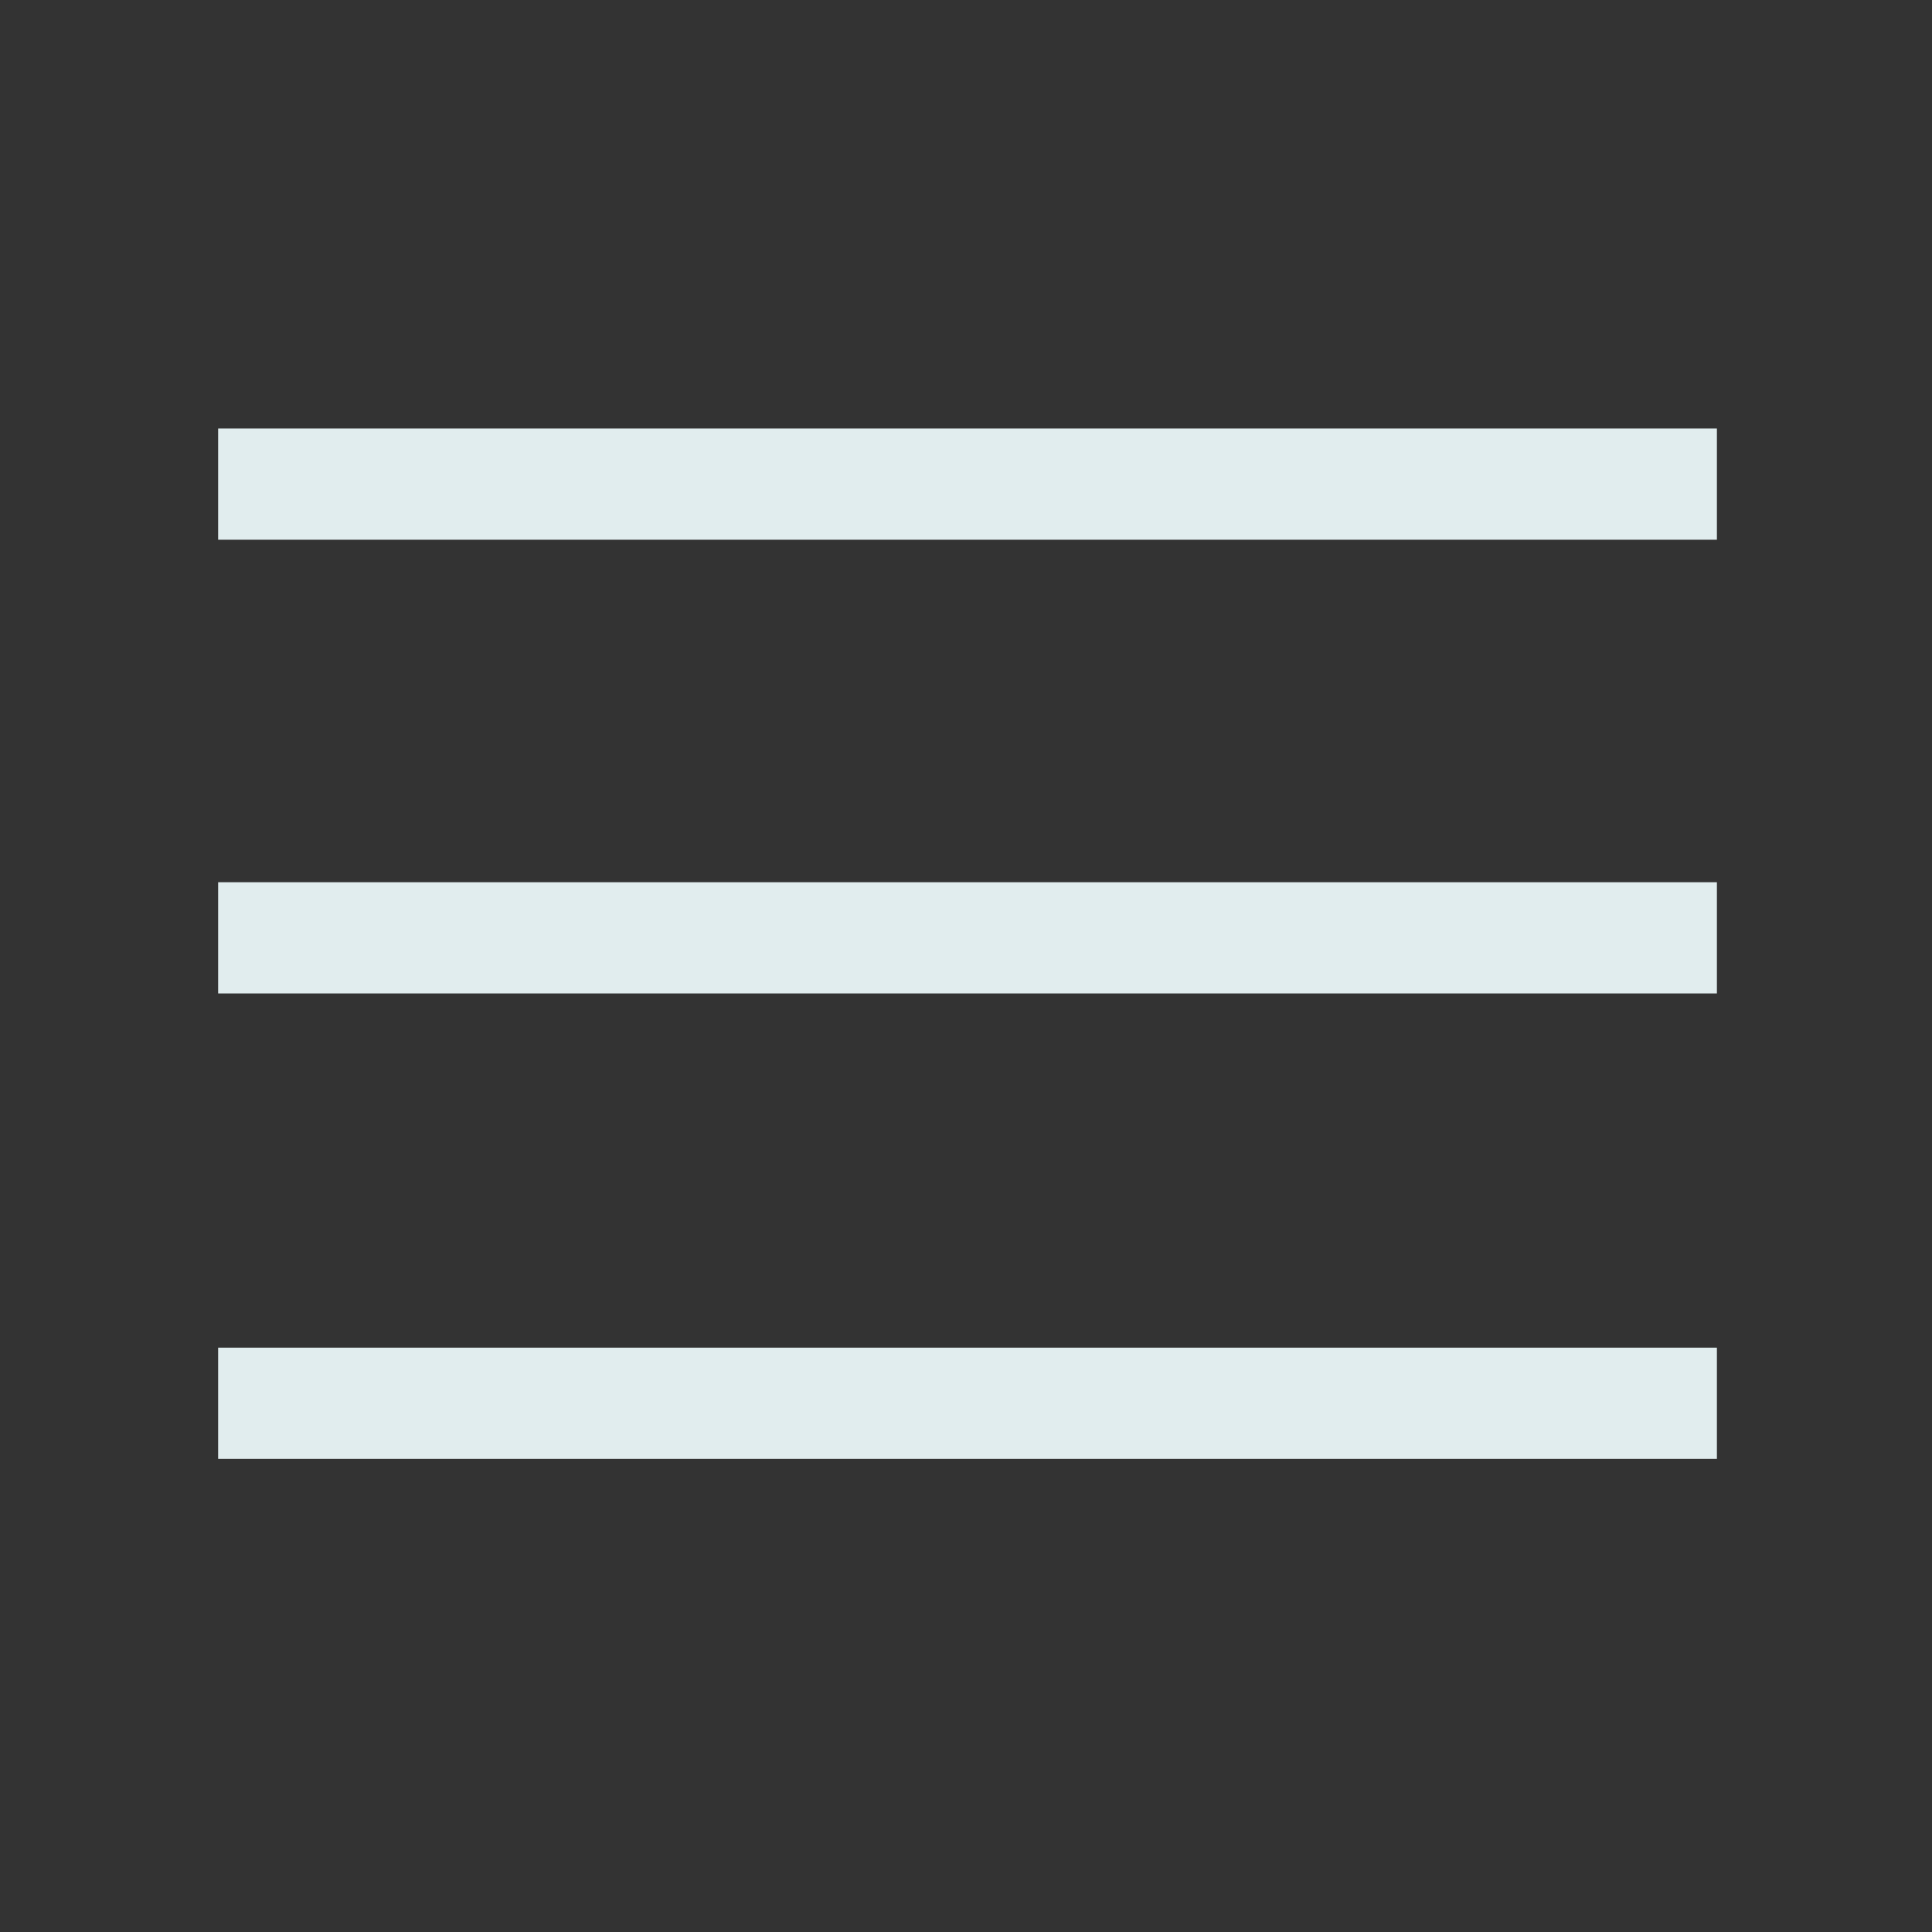
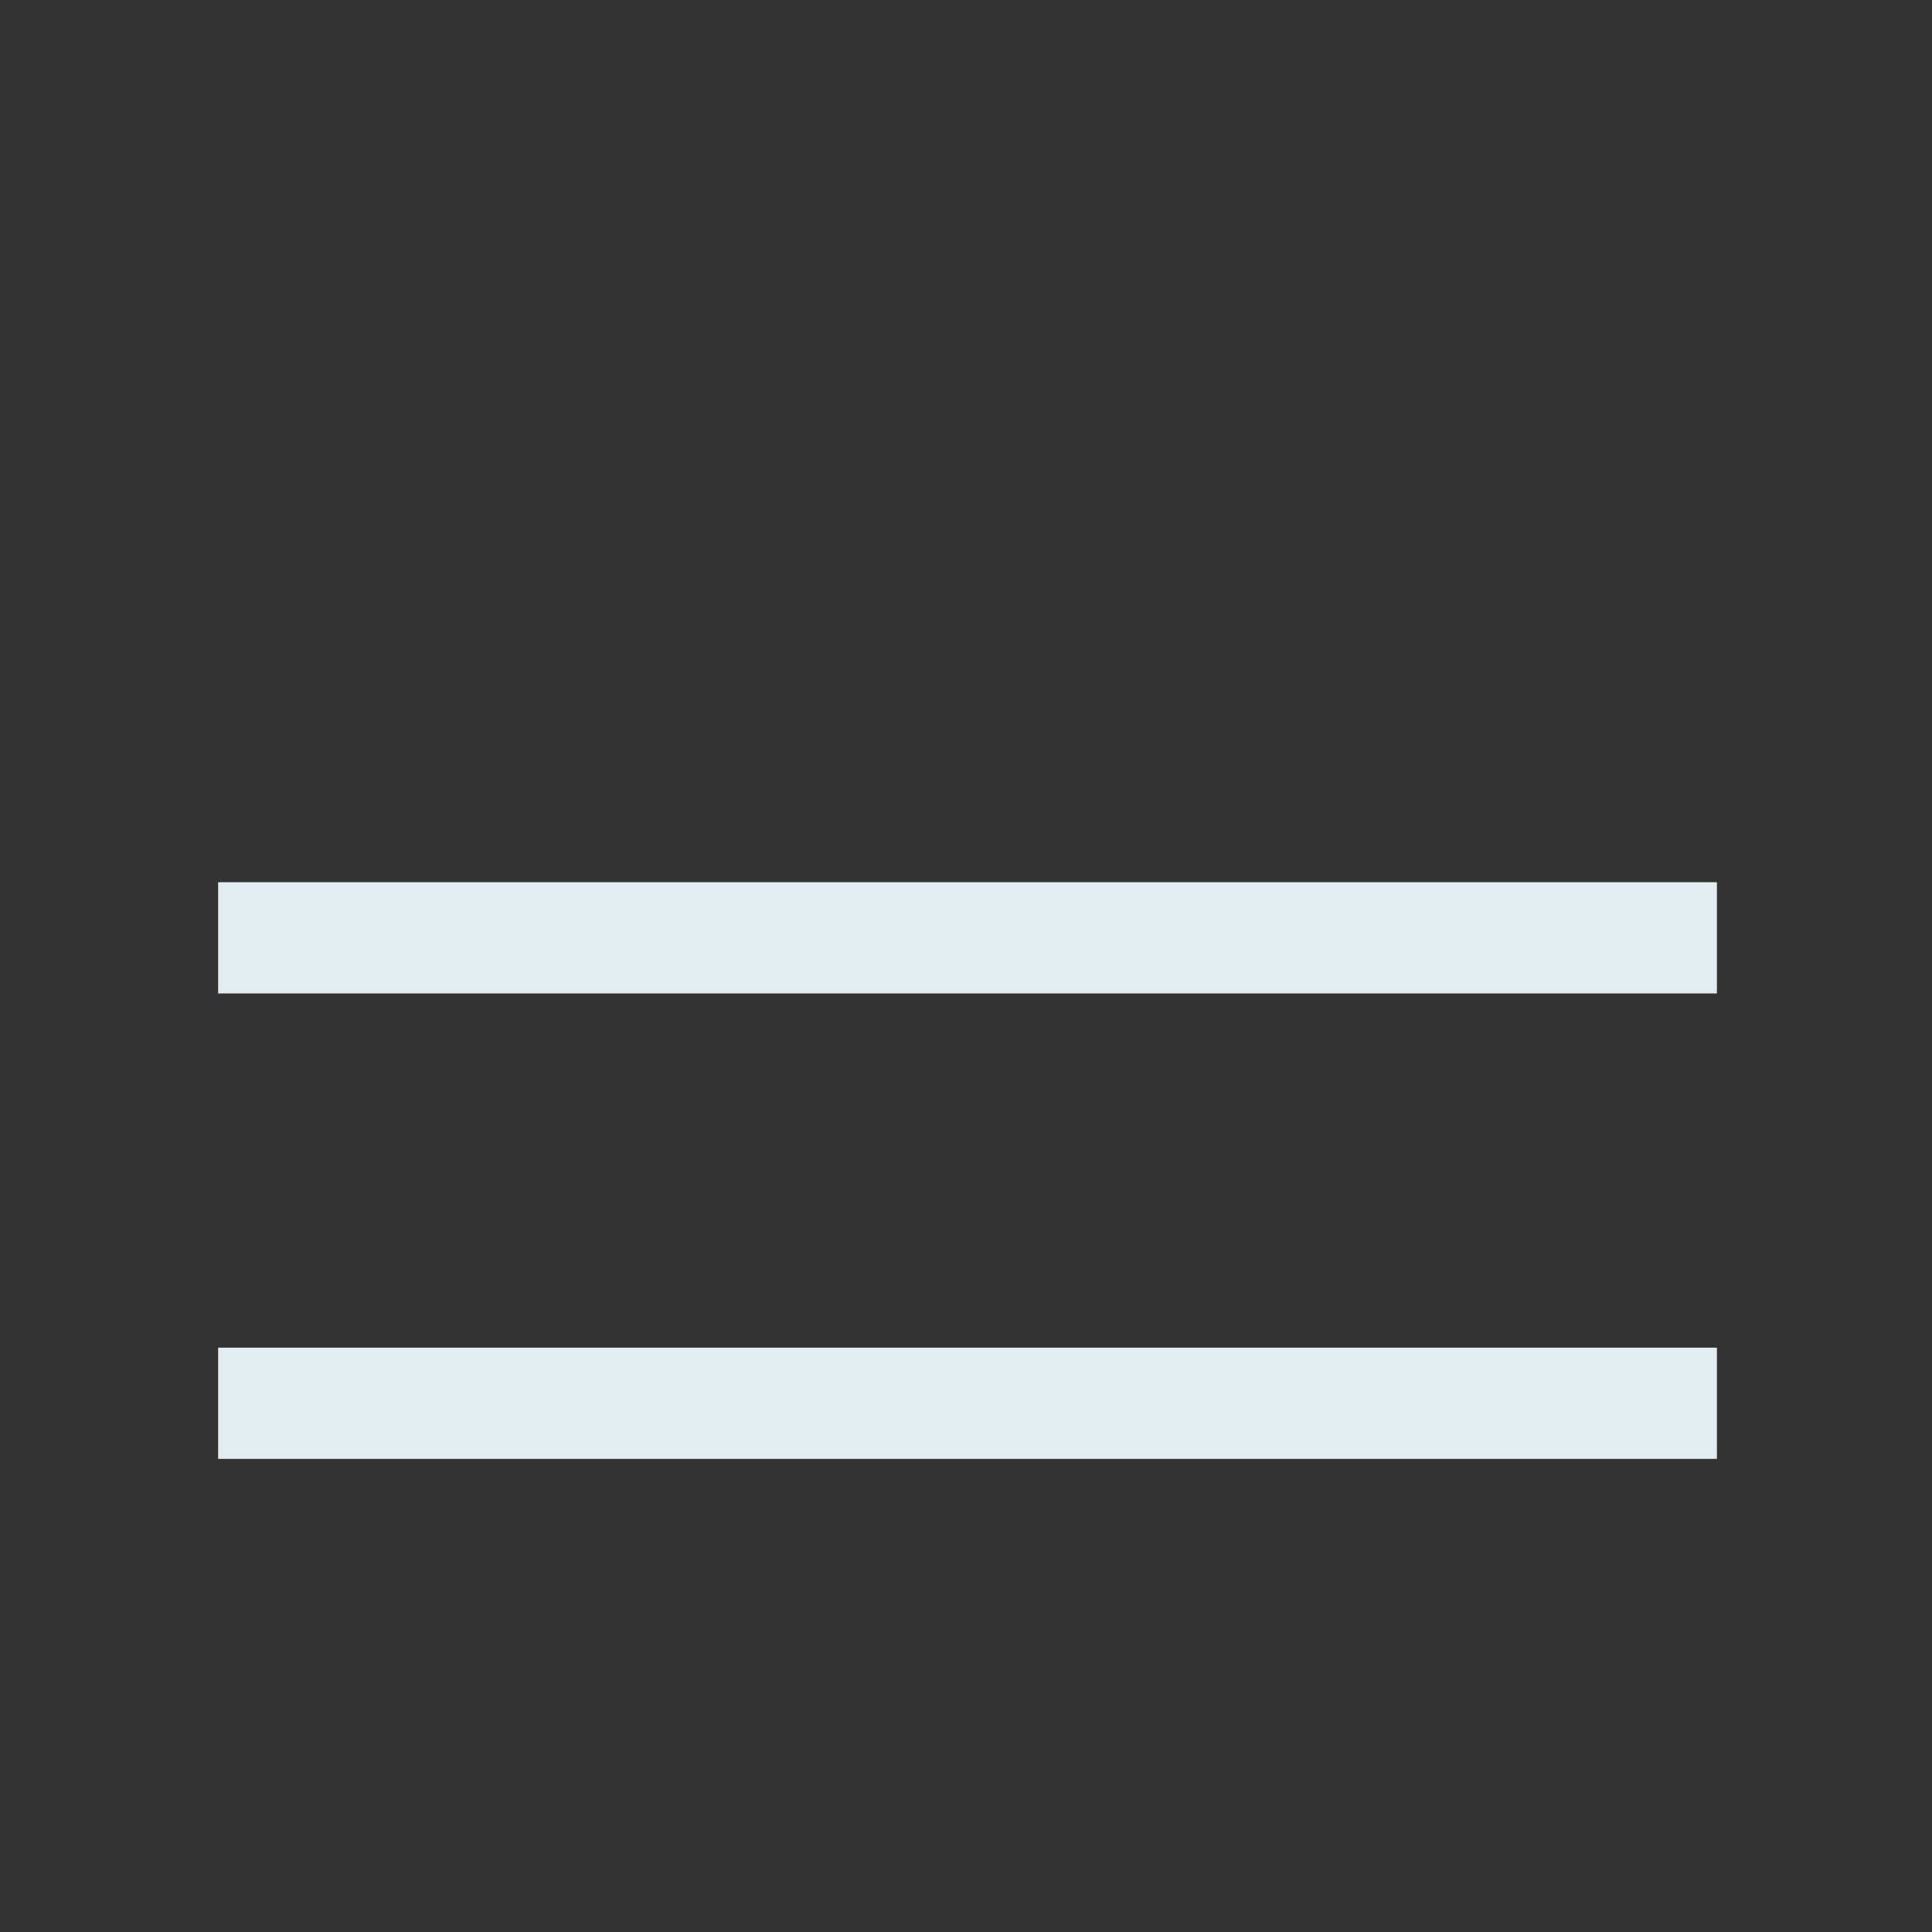
<svg xmlns="http://www.w3.org/2000/svg" width="33" height="33" viewBox="0 0 33 33" fill="none">
  <rect x="0" y="0" width="33" height="33" fill="#333333" stroke="none" />
-   <path d="M3.726 7.319H29.326V9.219H3.726V7.319ZM3.726 15.069H29.326V16.969H3.726V15.069ZM3.726 23.019H29.326V24.919H3.726V23.019Z" fill="#E1EDEE" />
+   <path d="M3.726 7.319H29.326V9.219V7.319ZM3.726 15.069H29.326V16.969H3.726V15.069ZM3.726 23.019H29.326V24.919H3.726V23.019Z" fill="#E1EDEE" />
</svg>